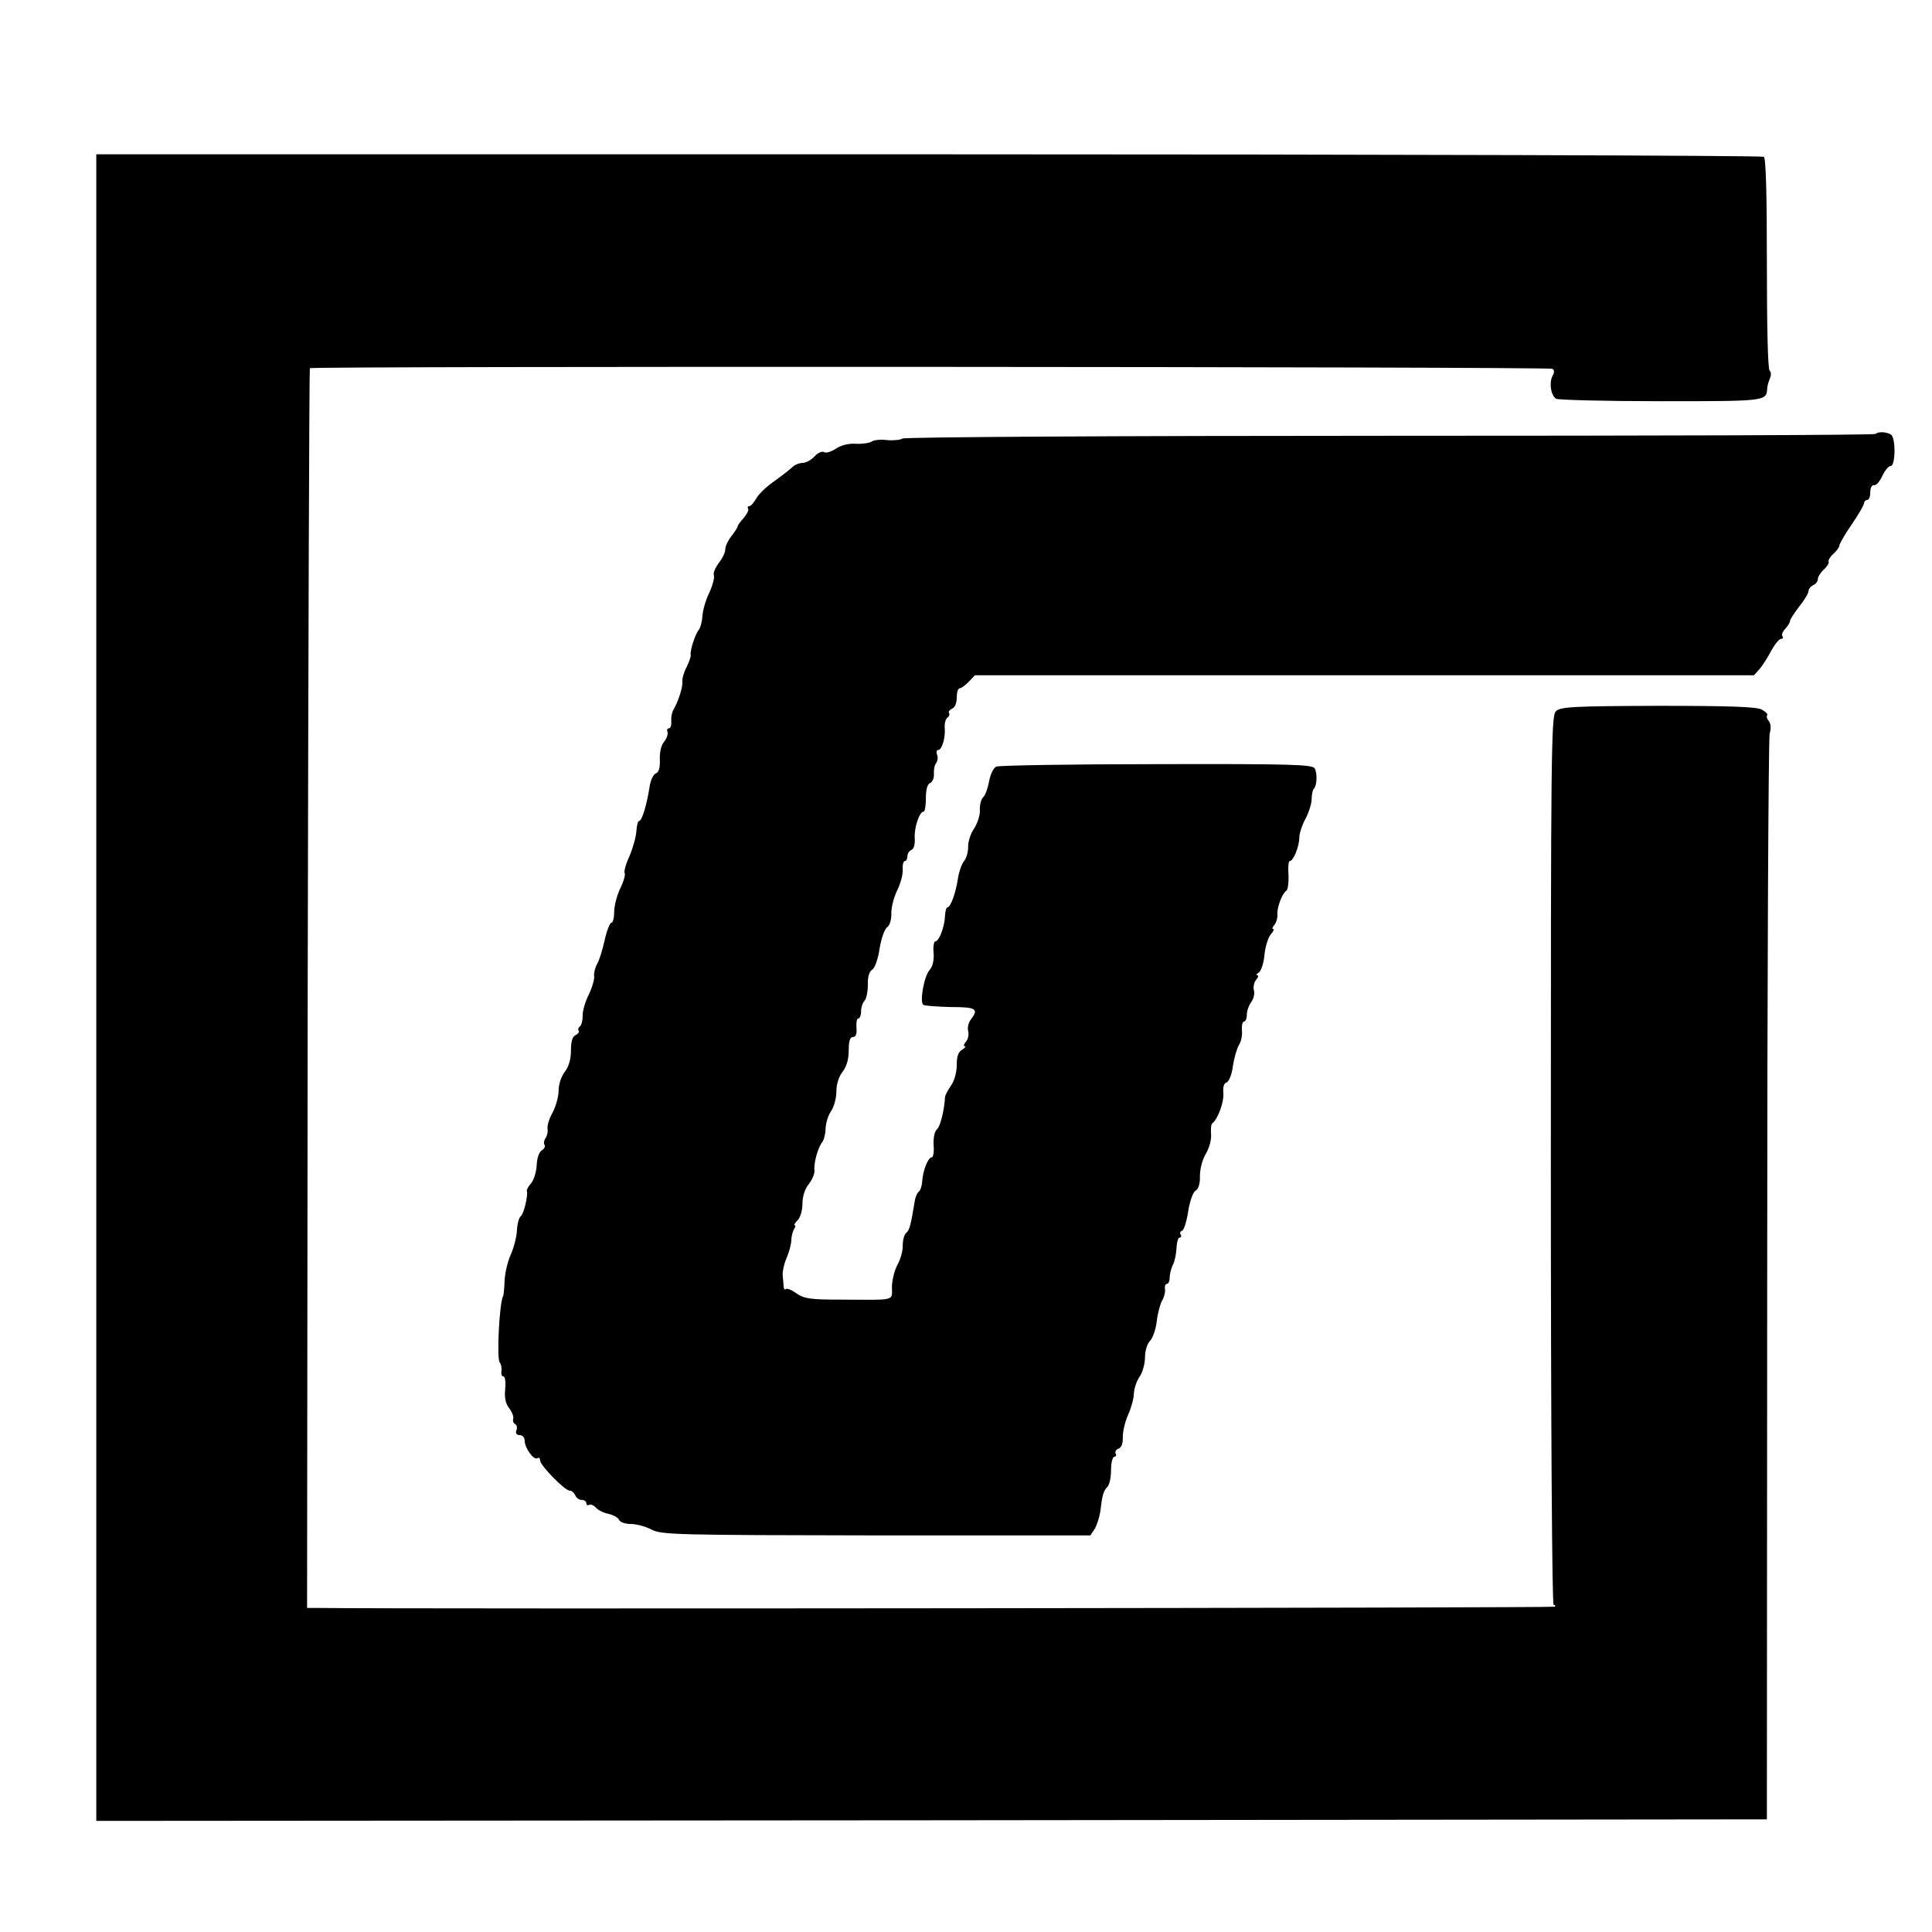
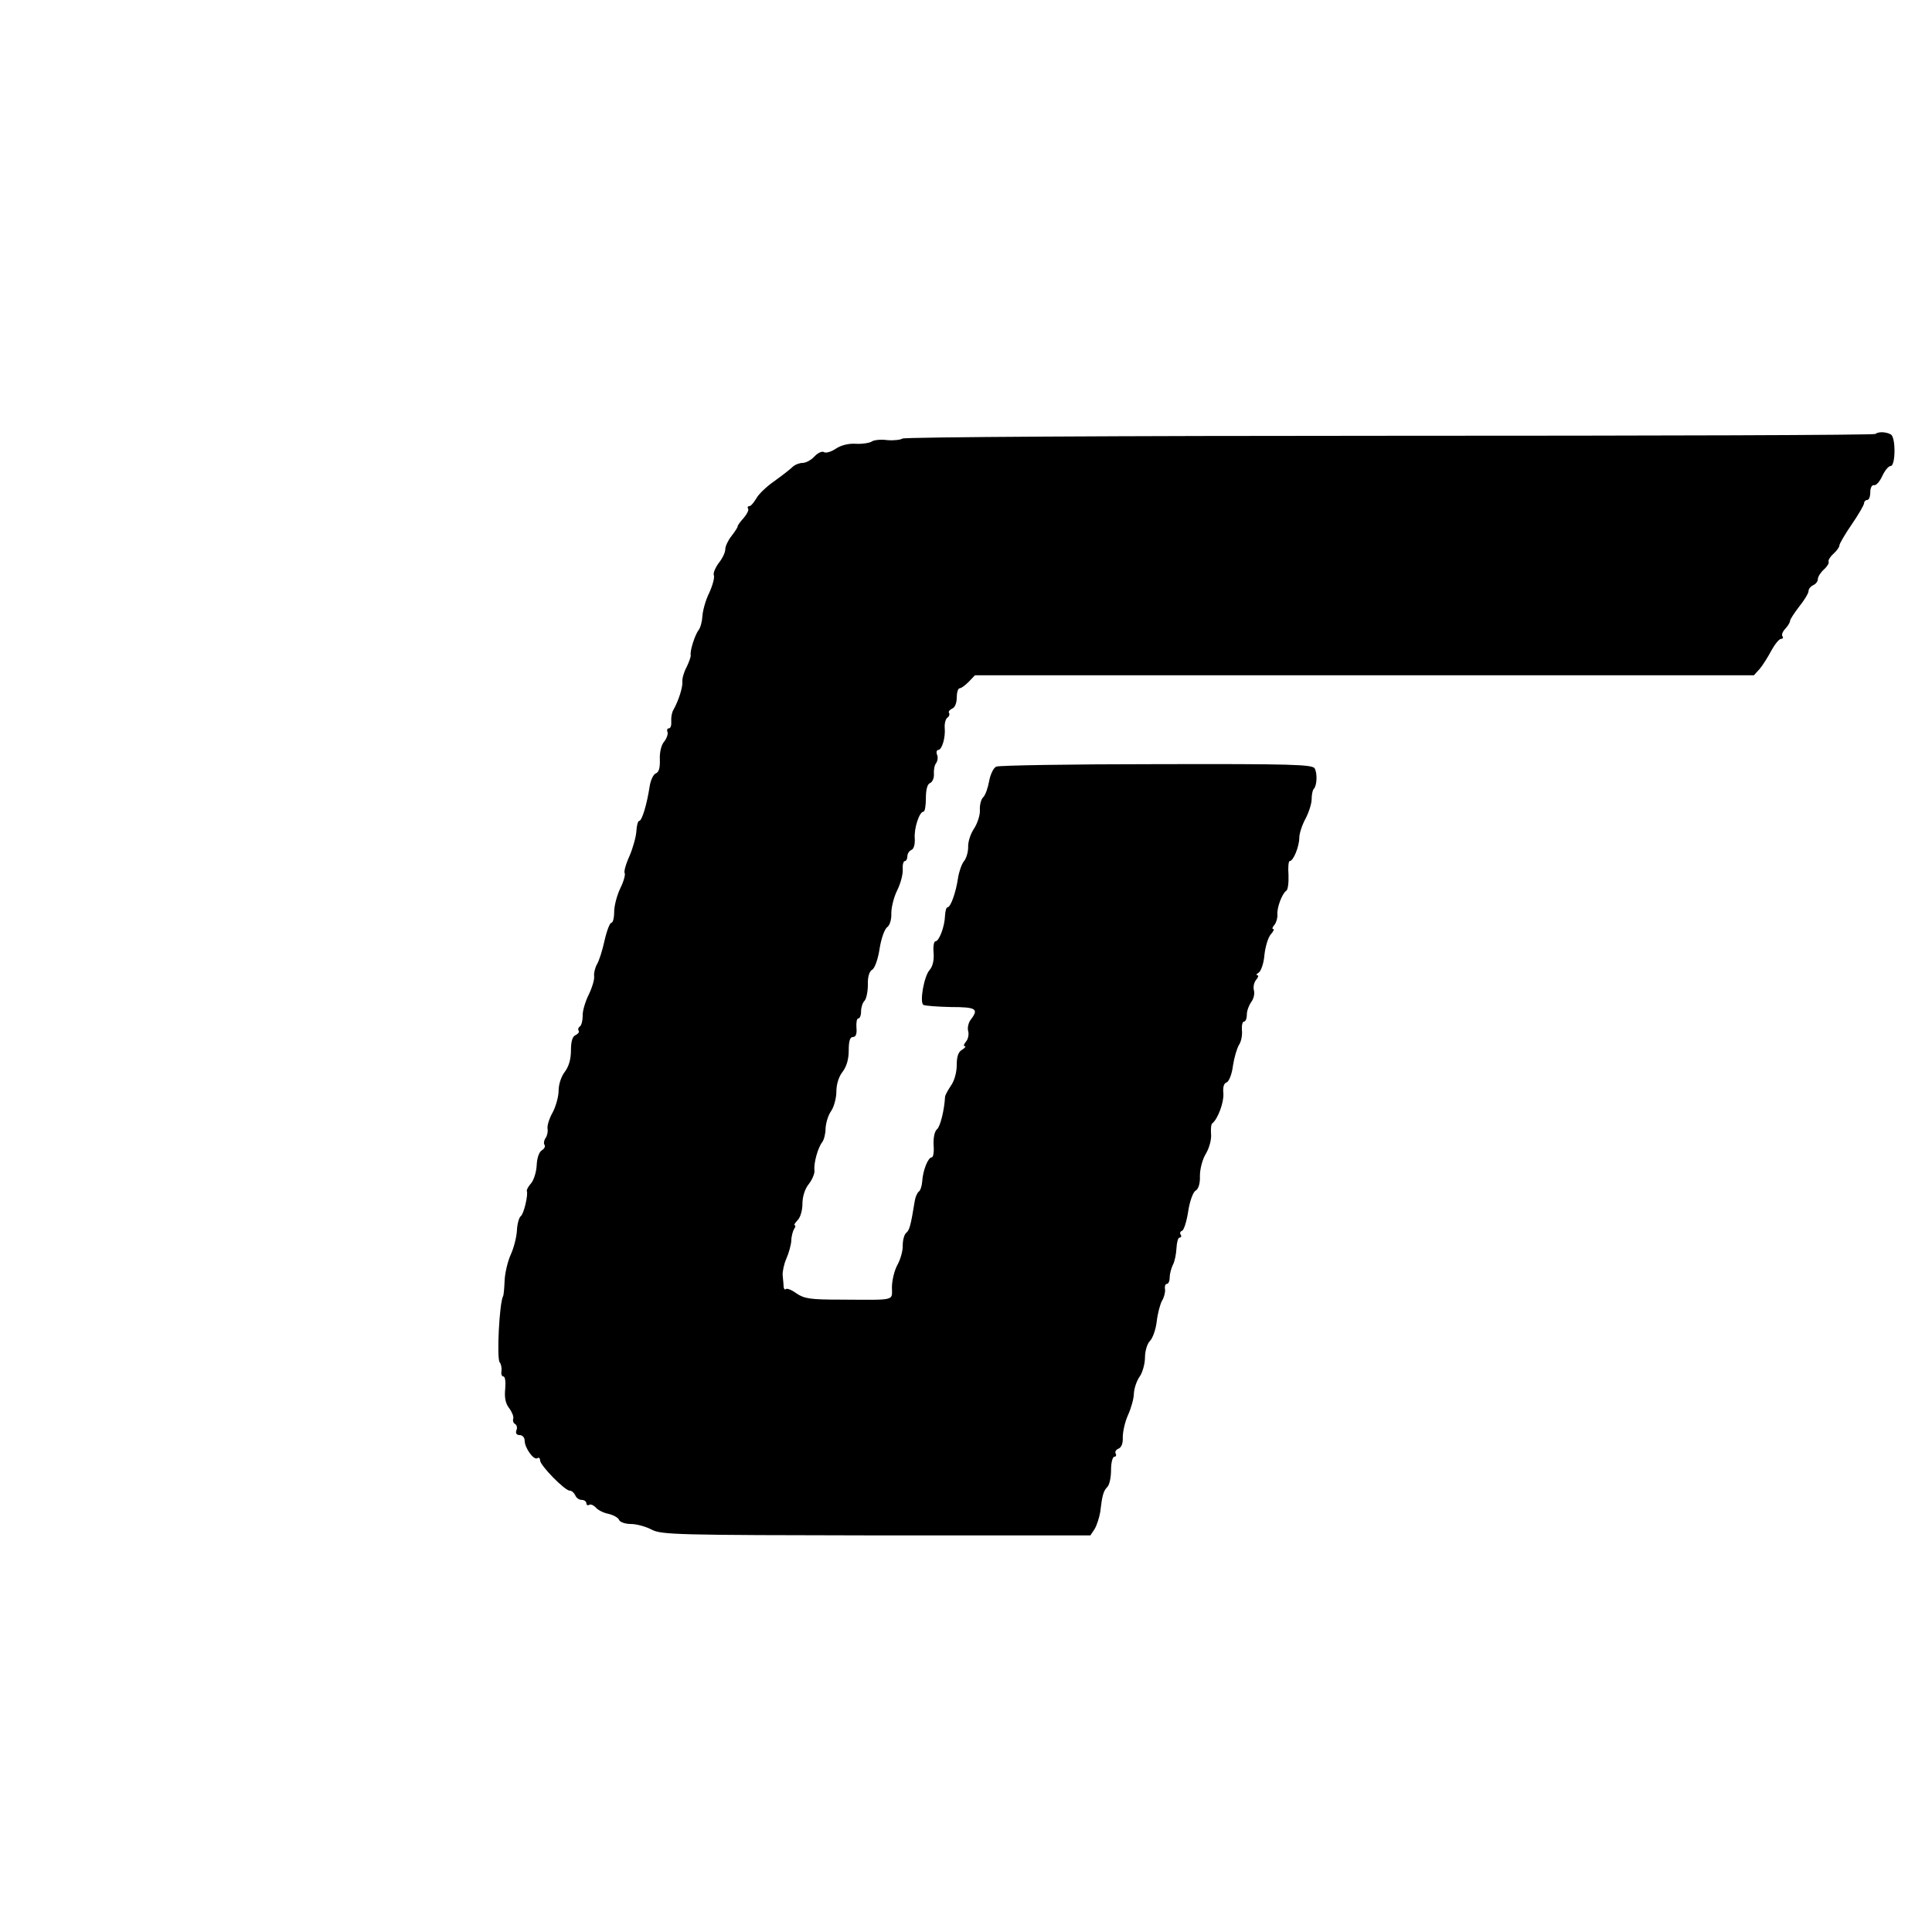
<svg xmlns="http://www.w3.org/2000/svg" version="1.0" width="626pt" height="626pt" viewBox="0 0 626 626" preserveAspectRatio="xMidYMid meet">
  <g transform="translate(0,626) scale(0.1,-0.1)" fill="#000000" stroke="none">
-     <path d="M312 3060 l0 -2700 2706 2 2707 3 1 1745 c0 960 4 1757 8 1773 5 17 4 32 -3 41 -6 7 -8 15 -5 19 3 3 -5 11 -18 18 -17 9 -104 12 -337 12 -275 -1 -316 -3 -330 -18 -15 -14 -16 -143 -16 -1455 0 -868 4 -1440 9 -1440 5 0 7 -3 4 -6 -4 -4 -3706 -8 -4013 -4 l-30 0 2 2007 c2 1103 5 2008 7 2010 7 7 4014 5 4026 -2 7 -4 7 -12 0 -24 -11 -22 -5 -62 12 -73 7 -4 160 -8 340 -8 338 0 341 0 344 40 0 8 4 23 9 34 4 10 4 21 -1 25 -6 3 -9 147 -9 346 0 224 -3 343 -10 347 -5 4 -1223 8 -2707 8 l-2696 0 0 -2700z" />
    <path d="M6077 4854 c-3 -4 -712 -6 -1574 -6 -868 0 -1573 -4 -1579 -9 -5 -4 -28 -7 -50 -5 -21 3 -44 0 -50 -5 -6 -4 -28 -8 -50 -7 -24 2 -50 -5 -66 -16 -15 -10 -32 -15 -38 -11 -6 4 -20 -2 -31 -14 -11 -12 -28 -21 -39 -21 -10 0 -25 -6 -32 -13 -7 -7 -34 -28 -59 -46 -26 -18 -52 -43 -59 -57 -8 -13 -17 -24 -22 -24 -5 0 -7 -4 -4 -8 3 -5 -4 -18 -14 -30 -11 -12 -20 -24 -20 -28 0 -3 -9 -17 -20 -31 -11 -14 -20 -33 -20 -43 0 -10 -9 -29 -21 -44 -11 -15 -19 -33 -16 -40 3 -7 -4 -33 -15 -57 -12 -24 -21 -58 -22 -75 -1 -17 -6 -37 -12 -45 -12 -15 -29 -68 -26 -82 1 -4 -5 -21 -13 -38 -9 -16 -15 -38 -14 -47 2 -17 -12 -62 -29 -92 -5 -8 -8 -25 -7 -37 1 -13 -2 -23 -8 -23 -5 0 -7 -6 -4 -12 2 -7 -3 -21 -11 -31 -9 -10 -15 -34 -14 -57 1 -28 -3 -42 -13 -46 -8 -3 -17 -22 -20 -42 -9 -59 -25 -112 -34 -112 -4 0 -8 -15 -9 -33 -1 -18 -11 -54 -22 -80 -12 -26 -19 -51 -16 -56 3 -4 -3 -27 -14 -49 -11 -23 -20 -57 -20 -77 0 -19 -4 -35 -9 -35 -5 0 -15 -26 -22 -57 -7 -32 -18 -67 -25 -78 -6 -11 -10 -28 -9 -37 2 -10 -6 -37 -17 -60 -12 -24 -21 -55 -20 -70 0 -15 -4 -30 -9 -34 -5 -3 -7 -9 -4 -14 3 -4 -2 -10 -10 -14 -10 -4 -15 -20 -15 -49 0 -29 -7 -53 -20 -70 -11 -14 -20 -40 -20 -61 0 -19 -9 -51 -19 -70 -11 -19 -18 -42 -17 -52 2 -11 -1 -24 -6 -31 -5 -7 -7 -17 -4 -22 4 -5 0 -13 -8 -18 -9 -5 -16 -25 -17 -48 -1 -22 -9 -48 -18 -59 -9 -10 -15 -21 -14 -25 5 -12 -10 -76 -20 -82 -5 -4 -11 -24 -12 -45 -1 -22 -10 -57 -20 -79 -10 -22 -19 -60 -20 -85 -1 -25 -3 -47 -5 -50 -12 -22 -21 -201 -11 -214 5 -6 7 -19 6 -28 -2 -10 1 -18 6 -18 6 0 8 -18 6 -40 -3 -28 1 -48 13 -63 9 -12 15 -27 13 -34 -2 -6 0 -14 6 -17 6 -4 8 -13 4 -21 -3 -9 1 -15 11 -15 9 0 16 -8 16 -18 0 -23 29 -64 41 -57 5 4 9 0 9 -7 0 -16 80 -98 96 -98 7 0 14 -7 18 -15 3 -8 12 -15 21 -15 8 0 15 -5 15 -11 0 -5 4 -8 9 -5 5 3 14 -1 21 -8 6 -8 25 -18 41 -21 17 -4 33 -13 35 -20 3 -7 20 -13 38 -13 18 0 48 -8 67 -18 32 -17 79 -18 728 -19 l694 0 14 21 c7 12 15 37 18 55 6 52 10 68 23 81 7 7 12 31 12 55 0 24 5 43 11 43 5 0 7 5 4 10 -3 6 1 13 9 16 10 4 15 18 14 37 0 18 7 50 17 72 10 22 19 54 19 70 1 17 9 41 19 55 9 13 17 41 17 62 0 20 7 44 16 53 9 9 19 37 22 63 3 26 11 56 17 67 7 11 11 28 10 37 -2 10 1 18 6 18 5 0 9 9 9 21 0 11 5 29 10 40 6 10 11 35 12 54 1 19 5 35 10 35 5 0 7 4 4 9 -4 5 -2 11 4 13 6 2 15 30 20 63 5 33 16 63 24 67 9 5 15 23 14 48 0 22 8 54 20 73 11 19 18 47 16 63 -1 16 0 31 4 34 18 14 38 68 36 97 -2 20 1 33 11 36 7 3 17 27 20 54 4 26 13 57 20 68 7 11 11 32 9 48 -1 15 2 27 7 27 5 0 9 10 9 23 0 12 7 30 14 40 8 10 12 27 9 38 -3 10 0 26 7 34 7 8 9 15 4 15 -5 0 -3 4 5 9 7 5 16 30 18 57 3 27 12 57 21 67 8 9 12 17 7 17 -4 0 -2 6 5 14 6 8 10 23 9 33 -2 21 15 68 29 77 5 3 8 26 7 51 -2 25 0 45 4 45 12 0 31 48 31 76 0 13 9 41 20 61 11 21 20 49 20 64 0 14 3 29 7 33 10 10 12 49 3 66 -7 13 -72 15 -512 14 -276 0 -511 -4 -520 -8 -9 -4 -19 -25 -23 -47 -4 -22 -12 -45 -19 -52 -7 -6 -12 -25 -11 -42 1 -16 -8 -43 -19 -60 -11 -16 -20 -43 -19 -60 0 -16 -6 -37 -14 -46 -7 -9 -16 -34 -19 -55 -7 -47 -24 -94 -34 -94 -4 0 -7 -12 -8 -27 -1 -35 -19 -83 -31 -83 -5 0 -8 -17 -6 -37 2 -24 -3 -45 -13 -56 -18 -20 -33 -105 -20 -113 5 -3 45 -6 89 -7 82 0 91 -6 65 -40 -8 -10 -12 -27 -9 -38 3 -10 0 -26 -7 -34 -7 -8 -9 -15 -4 -15 5 0 1 -5 -8 -11 -13 -7 -18 -22 -18 -50 0 -24 -8 -52 -19 -67 -10 -15 -19 -31 -19 -37 -2 -40 -15 -95 -26 -104 -8 -7 -12 -27 -11 -51 2 -22 -1 -40 -6 -40 -12 0 -29 -43 -31 -79 -1 -14 -6 -29 -11 -32 -5 -4 -11 -17 -13 -30 -13 -80 -17 -95 -28 -104 -6 -5 -11 -23 -11 -40 1 -16 -7 -45 -17 -63 -10 -18 -18 -51 -18 -73 0 -45 16 -41 -168 -40 -96 0 -116 3 -141 20 -15 11 -31 18 -35 14 -3 -3 -6 0 -7 8 0 8 -2 24 -3 36 -1 12 4 37 12 55 8 18 15 44 16 58 0 14 5 31 9 38 5 6 5 12 2 12 -4 0 1 7 9 16 9 8 16 32 16 53 0 24 8 49 21 65 11 14 19 34 18 43 -3 24 11 74 25 92 6 8 11 28 11 45 1 17 8 42 18 56 9 13 17 42 17 63 0 24 8 49 20 64 13 17 20 41 20 69 0 31 4 44 14 44 9 0 13 10 11 30 -1 17 1 30 6 30 5 0 9 10 9 23 0 13 5 28 11 34 6 6 11 30 11 52 -1 26 5 44 14 49 8 4 19 34 24 68 5 32 16 64 25 70 8 6 14 25 13 45 0 19 8 52 19 74 11 22 19 52 18 68 -1 15 2 27 7 27 4 0 8 7 8 15 0 9 6 18 13 21 8 3 12 18 11 37 -3 33 15 87 28 87 5 0 8 20 8 44 0 28 5 46 14 49 7 3 13 16 12 29 -1 13 2 29 7 35 5 7 7 20 3 28 -3 8 -1 15 4 15 12 0 24 40 21 72 -1 14 3 29 9 33 5 3 8 10 5 15 -3 4 2 10 10 14 9 3 15 18 15 36 0 16 4 30 10 30 5 0 18 10 29 21 l20 21 1262 0 1262 0 19 21 c10 12 27 39 38 60 11 20 25 37 31 37 6 0 8 4 4 9 -3 5 2 16 10 24 8 9 15 20 15 25 0 5 14 26 30 47 17 21 30 43 30 50 0 7 7 15 15 19 8 3 15 12 15 19 0 8 9 22 20 32 11 10 17 21 15 25 -2 4 4 15 15 25 11 10 20 22 20 28 0 5 18 36 40 68 22 32 40 63 40 69 0 5 5 10 10 10 6 0 10 11 10 25 0 14 5 24 12 23 7 -2 19 12 27 30 8 17 20 32 27 32 16 0 17 92 1 102 -15 9 -41 10 -50 2z" />
  </g>
</svg>